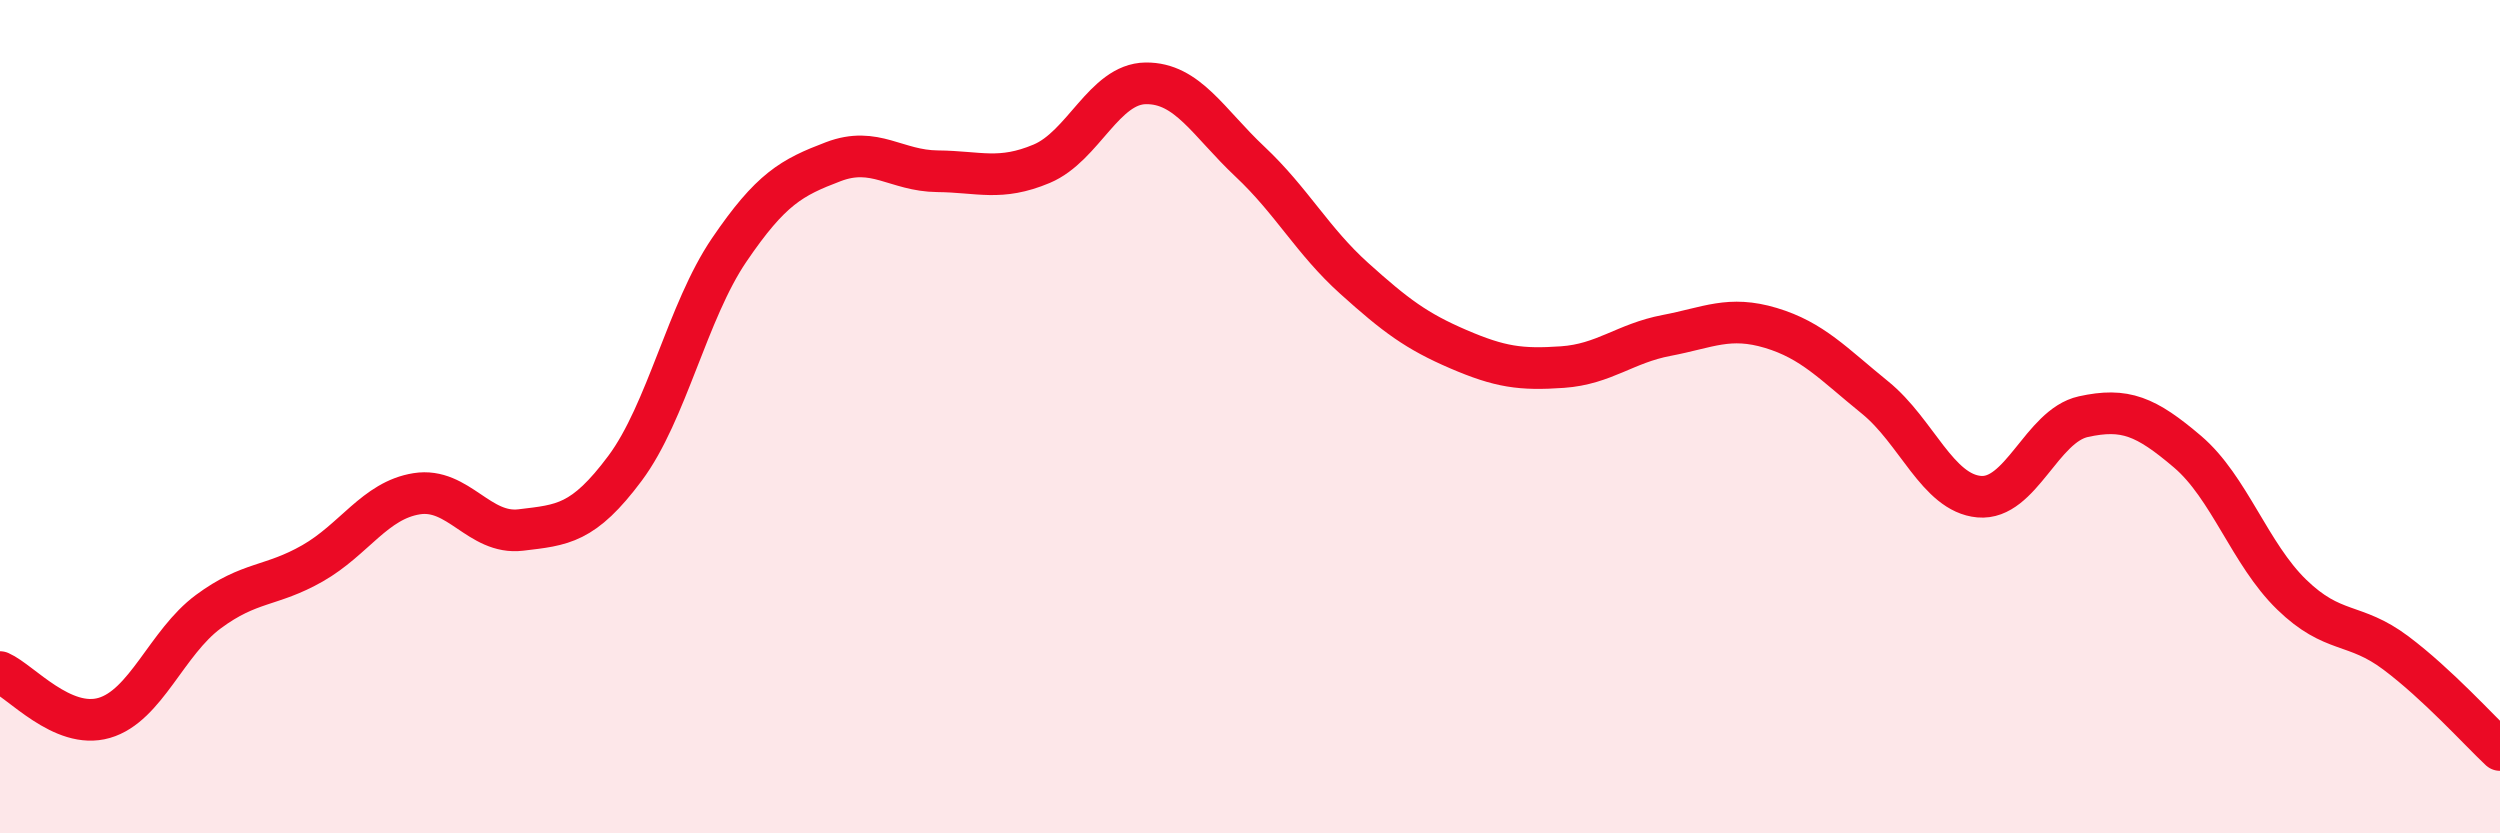
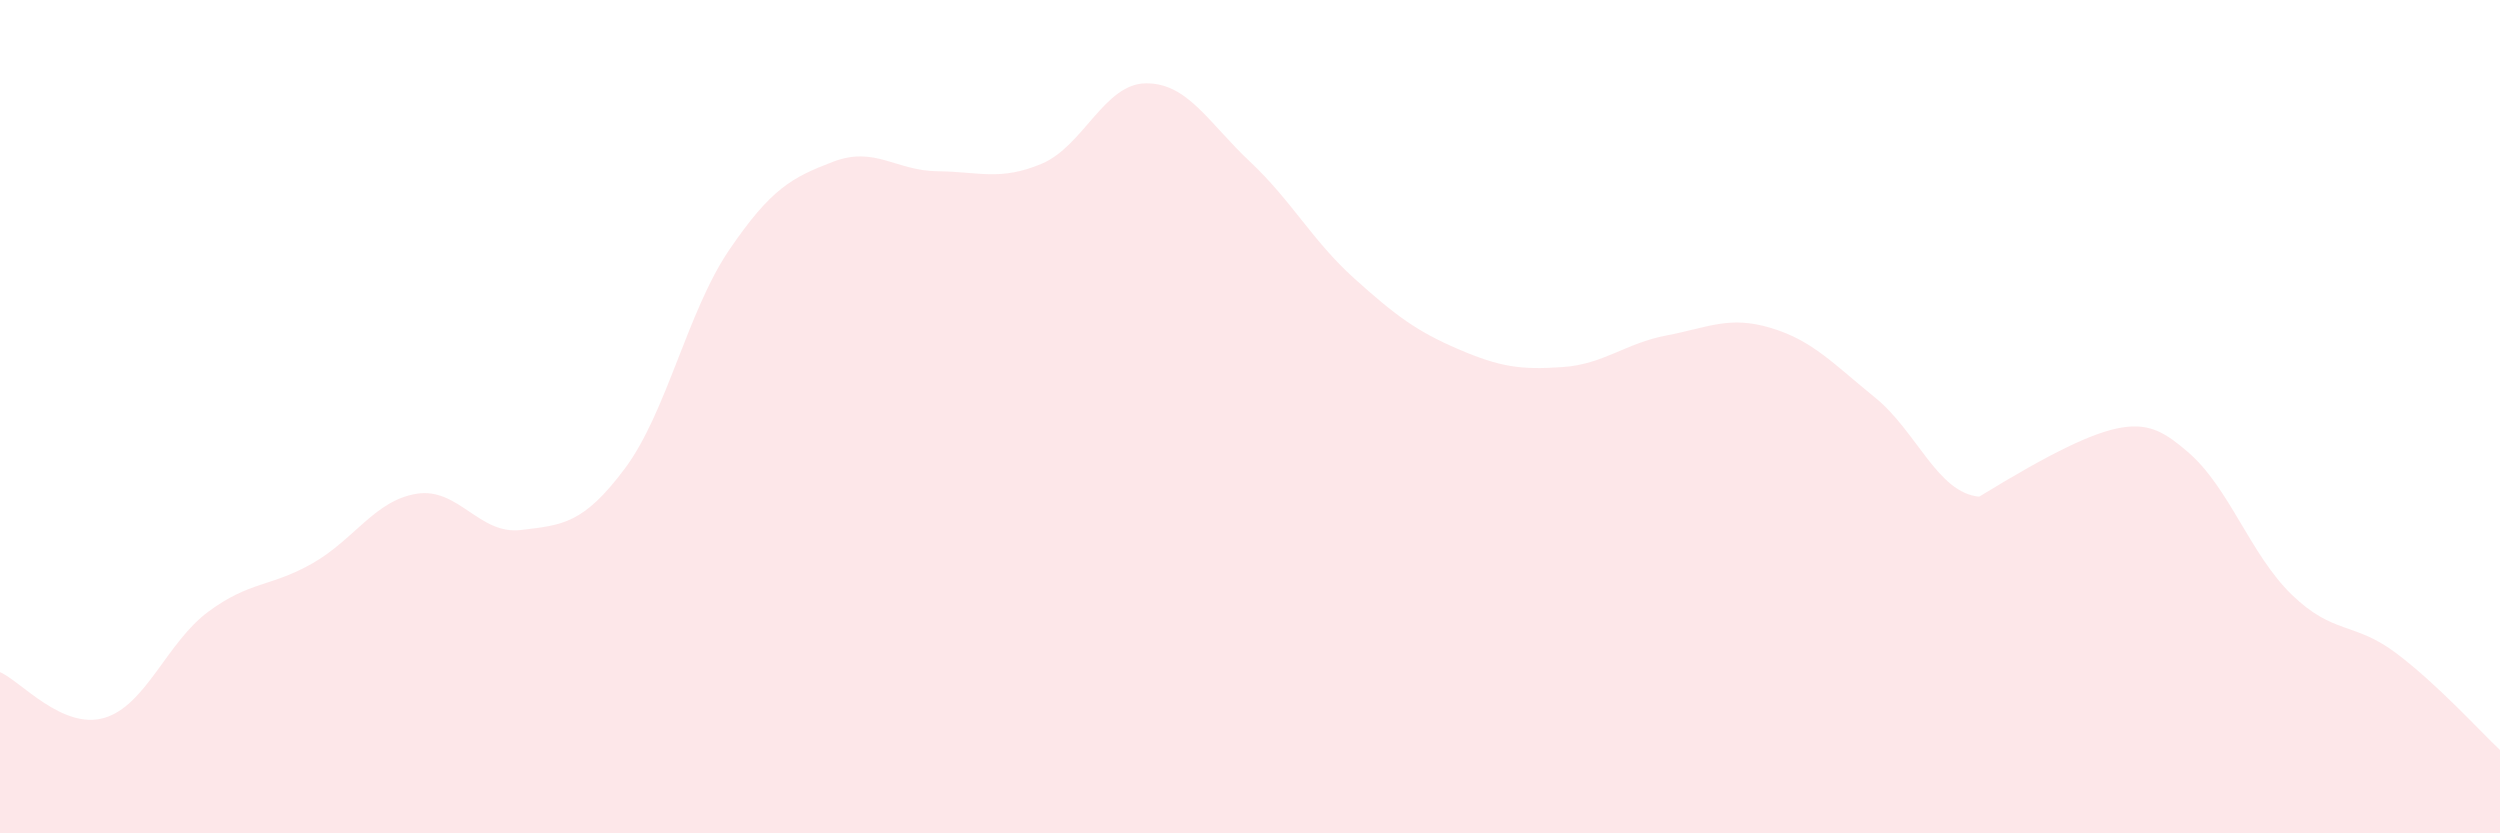
<svg xmlns="http://www.w3.org/2000/svg" width="60" height="20" viewBox="0 0 60 20">
-   <path d="M 0,16.13 C 0.5,16.35 1.5,17.52 2.5,17.23 C 3.5,16.94 4,15.42 5,14.68 C 6,13.94 6.5,14.09 7.5,13.52 C 8.5,12.95 9,12.01 10,11.85 C 11,11.69 11.5,12.84 12.5,12.72 C 13.5,12.6 14,12.58 15,11.24 C 16,9.9 16.5,7.47 17.5,6 C 18.5,4.53 19,4.26 20,3.88 C 21,3.5 21.5,4.1 22.5,4.11 C 23.5,4.12 24,4.35 25,3.93 C 26,3.51 26.5,2.01 27.5,2 C 28.5,1.99 29,2.94 30,3.88 C 31,4.82 31.5,5.78 32.5,6.68 C 33.5,7.58 34,7.95 35,8.38 C 36,8.81 36.5,8.88 37.5,8.81 C 38.5,8.74 39,8.24 40,8.05 C 41,7.86 41.5,7.57 42.5,7.87 C 43.5,8.17 44,8.73 45,9.54 C 46,10.35 46.5,11.83 47.5,11.92 C 48.5,12.01 49,10.22 50,10 C 51,9.78 51.5,9.99 52.5,10.84 C 53.5,11.69 54,13.3 55,14.27 C 56,15.24 56.5,14.92 57.5,15.67 C 58.5,16.42 59.5,17.53 60,18L60 20L0 20Z" fill="#EB0A25" opacity="0.1" stroke-linecap="round" stroke-linejoin="round" />
-   <path d="M 0,16.13 C 0.5,16.35 1.5,17.52 2.5,17.23 C 3.5,16.94 4,15.42 5,14.68 C 6,13.94 6.5,14.09 7.5,13.52 C 8.5,12.95 9,12.01 10,11.85 C 11,11.69 11.5,12.84 12.5,12.72 C 13.5,12.6 14,12.58 15,11.24 C 16,9.9 16.5,7.47 17.5,6 C 18.5,4.53 19,4.26 20,3.88 C 21,3.5 21.5,4.1 22.5,4.11 C 23.5,4.12 24,4.35 25,3.93 C 26,3.51 26.5,2.01 27.5,2 C 28.5,1.99 29,2.94 30,3.88 C 31,4.82 31.5,5.78 32.5,6.68 C 33.5,7.58 34,7.95 35,8.38 C 36,8.81 36.5,8.88 37.5,8.81 C 38.5,8.74 39,8.24 40,8.05 C 41,7.86 41.5,7.57 42.5,7.87 C 43.5,8.17 44,8.73 45,9.54 C 46,10.35 46.5,11.83 47.5,11.92 C 48.5,12.01 49,10.22 50,10 C 51,9.78 51.5,9.99 52.5,10.84 C 53.5,11.69 54,13.3 55,14.27 C 56,15.24 56.5,14.92 57.5,15.67 C 58.5,16.42 59.5,17.53 60,18" stroke="#EB0A25" stroke-width="1" fill="none" stroke-linecap="round" stroke-linejoin="round" />
+   <path d="M 0,16.13 C 0.5,16.35 1.5,17.52 2.5,17.23 C 3.5,16.94 4,15.42 5,14.68 C 6,13.94 6.5,14.09 7.5,13.52 C 8.5,12.95 9,12.01 10,11.85 C 11,11.69 11.5,12.84 12.5,12.72 C 13.5,12.6 14,12.58 15,11.24 C 16,9.9 16.5,7.47 17.5,6 C 18.5,4.53 19,4.26 20,3.88 C 21,3.5 21.5,4.1 22.5,4.11 C 23.5,4.12 24,4.35 25,3.93 C 26,3.51 26.5,2.01 27.5,2 C 28.5,1.99 29,2.94 30,3.88 C 31,4.82 31.5,5.78 32.5,6.68 C 33.5,7.58 34,7.95 35,8.38 C 36,8.81 36.5,8.88 37.5,8.81 C 38.5,8.74 39,8.24 40,8.05 C 41,7.86 41.5,7.57 42.5,7.87 C 43.5,8.17 44,8.73 45,9.54 C 46,10.35 46.5,11.83 47.5,11.92 C 51,9.78 51.5,9.99 52.5,10.84 C 53.5,11.69 54,13.3 55,14.27 C 56,15.24 56.5,14.92 57.5,15.67 C 58.5,16.42 59.5,17.53 60,18L60 20L0 20Z" fill="#EB0A25" opacity="0.1" stroke-linecap="round" stroke-linejoin="round" />
</svg>